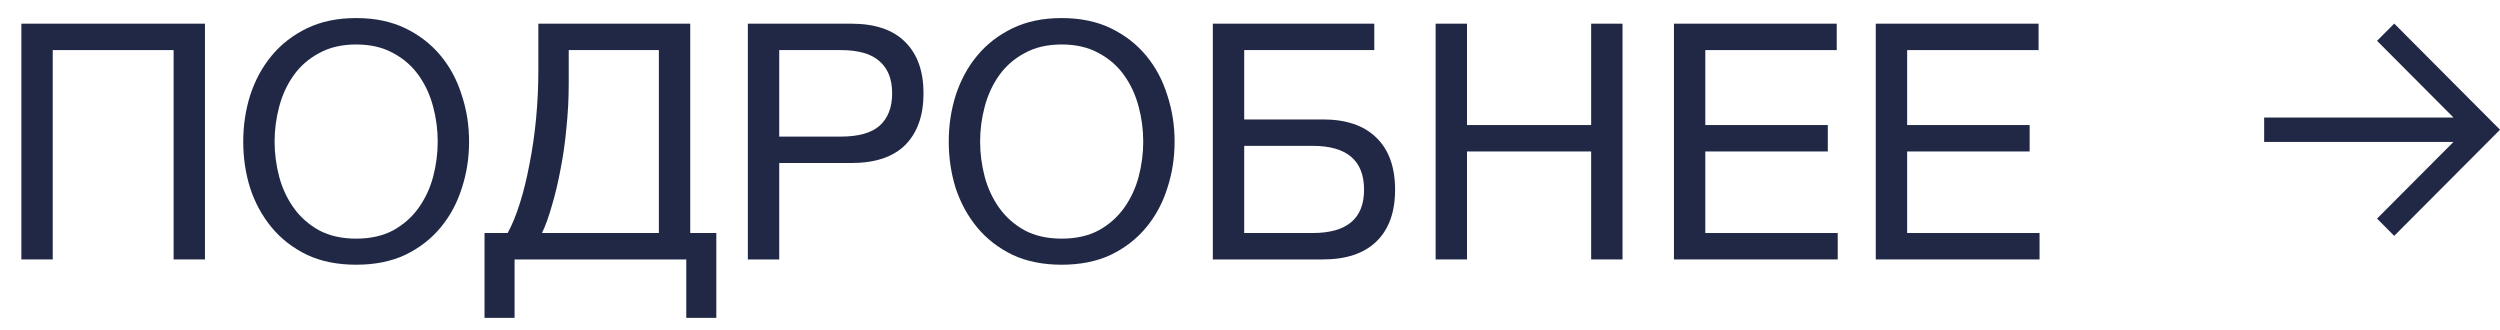
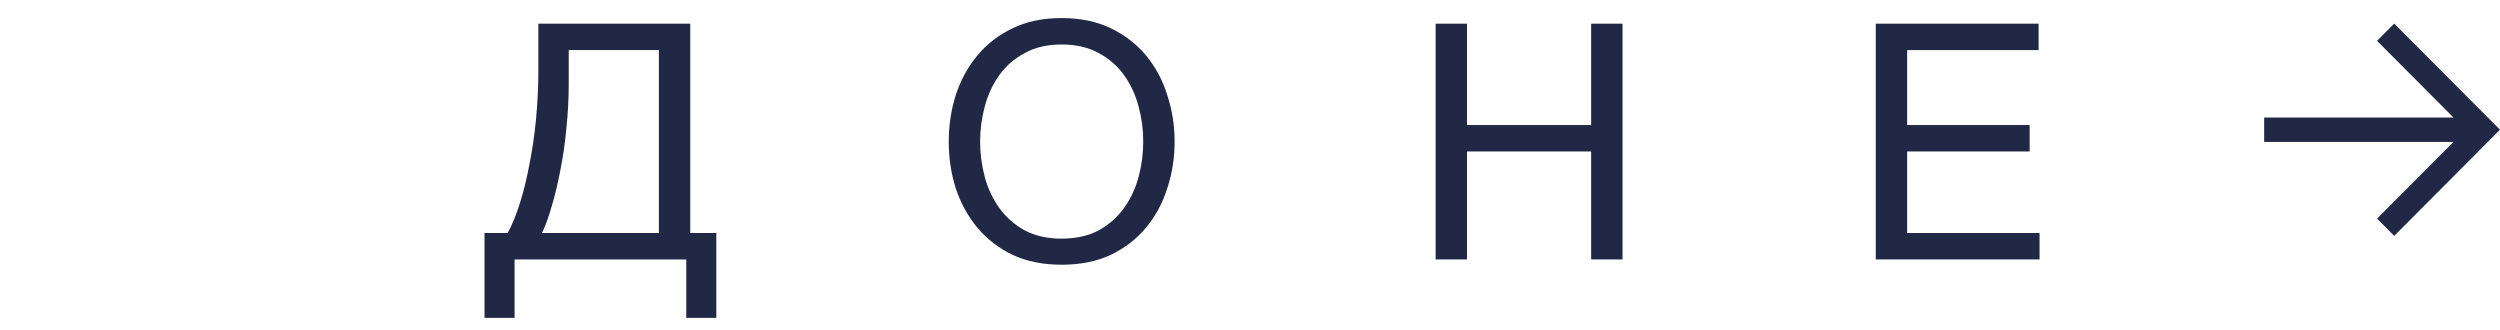
<svg xmlns="http://www.w3.org/2000/svg" width="106" height="14" viewBox="0 0 106 14" fill="none">
-   <path d="M0.906 1.004H8.69V11H7.361V2.124H2.236V11H0.906V1.004Z" fill="#202845" />
-   <path d="M15.101 11.224C14.308 11.224 13.613 11.084 13.015 10.804C12.418 10.514 11.919 10.127 11.517 9.642C11.116 9.156 10.813 8.601 10.607 7.976C10.411 7.35 10.313 6.692 10.313 6.002C10.313 5.32 10.411 4.667 10.607 4.042C10.813 3.407 11.116 2.847 11.517 2.362C11.919 1.876 12.418 1.489 13.015 1.2C13.613 0.91 14.308 0.766 15.101 0.766C15.895 0.766 16.59 0.91 17.187 1.2C17.785 1.489 18.284 1.876 18.685 2.362C19.087 2.847 19.385 3.407 19.581 4.042C19.787 4.667 19.889 5.32 19.889 6.002C19.889 6.692 19.787 7.35 19.581 7.976C19.385 8.601 19.087 9.156 18.685 9.642C18.284 10.127 17.785 10.514 17.187 10.804C16.59 11.084 15.895 11.224 15.101 11.224ZM15.101 10.118C15.708 10.118 16.231 10.001 16.669 9.768C17.108 9.525 17.467 9.208 17.747 8.816C18.027 8.424 18.233 7.985 18.363 7.5C18.494 7.005 18.559 6.506 18.559 6.002C18.559 5.498 18.494 5.003 18.363 4.518C18.233 4.023 18.027 3.58 17.747 3.188C17.467 2.796 17.108 2.483 16.669 2.25C16.231 2.007 15.708 1.886 15.101 1.886C14.495 1.886 13.972 2.007 13.533 2.25C13.095 2.483 12.735 2.796 12.455 3.188C12.175 3.58 11.97 4.023 11.839 4.518C11.709 5.003 11.643 5.498 11.643 6.002C11.643 6.506 11.709 7.005 11.839 7.5C11.97 7.985 12.175 8.424 12.455 8.816C12.735 9.208 13.095 9.525 13.533 9.768C13.972 10.001 14.495 10.118 15.101 10.118Z" fill="#202845" />
  <path d="M20.544 9.88H21.524C21.711 9.544 21.883 9.124 22.042 8.62C22.201 8.116 22.336 7.565 22.448 6.968C22.569 6.361 22.663 5.722 22.728 5.05C22.793 4.368 22.826 3.682 22.826 2.992V1.004H29.266V9.88H30.372V13.478H29.098V11H21.818V13.478H20.544V9.88ZM27.936 9.88V2.124H24.114V3.566C24.114 4.182 24.081 4.802 24.016 5.428C23.96 6.044 23.876 6.632 23.764 7.192C23.661 7.742 23.54 8.251 23.4 8.718C23.269 9.184 23.129 9.572 22.98 9.88H27.936Z" fill="#202845" />
-   <path d="M31.709 1.004H36.091C37.109 1.004 37.874 1.265 38.387 1.788C38.901 2.301 39.157 3.024 39.157 3.958C39.157 4.891 38.901 5.619 38.387 6.142C37.874 6.655 37.109 6.912 36.091 6.912H33.039V11H31.709V1.004ZM35.643 5.792C36.399 5.792 36.95 5.638 37.295 5.33C37.65 5.012 37.827 4.555 37.827 3.958C37.827 3.36 37.65 2.908 37.295 2.6C36.95 2.282 36.399 2.124 35.643 2.124H33.039V5.792H35.643Z" fill="#202845" />
  <path d="M45.015 11.224C44.222 11.224 43.527 11.084 42.929 10.804C42.332 10.514 41.833 10.127 41.431 9.642C41.03 9.156 40.727 8.601 40.521 7.976C40.325 7.35 40.227 6.692 40.227 6.002C40.227 5.32 40.325 4.667 40.521 4.042C40.727 3.407 41.03 2.847 41.431 2.362C41.833 1.876 42.332 1.489 42.929 1.2C43.527 0.91 44.222 0.766 45.015 0.766C45.809 0.766 46.504 0.91 47.101 1.2C47.699 1.489 48.198 1.876 48.599 2.362C49.001 2.847 49.299 3.407 49.495 4.042C49.701 4.667 49.803 5.32 49.803 6.002C49.803 6.692 49.701 7.35 49.495 7.976C49.299 8.601 49.001 9.156 48.599 9.642C48.198 10.127 47.699 10.514 47.101 10.804C46.504 11.084 45.809 11.224 45.015 11.224ZM45.015 10.118C45.622 10.118 46.145 10.001 46.583 9.768C47.022 9.525 47.381 9.208 47.661 8.816C47.941 8.424 48.147 7.985 48.277 7.5C48.408 7.005 48.473 6.506 48.473 6.002C48.473 5.498 48.408 5.003 48.277 4.518C48.147 4.023 47.941 3.58 47.661 3.188C47.381 2.796 47.022 2.483 46.583 2.25C46.145 2.007 45.622 1.886 45.015 1.886C44.409 1.886 43.886 2.007 43.447 2.25C43.009 2.483 42.649 2.796 42.369 3.188C42.089 3.58 41.884 4.023 41.753 4.518C41.623 5.003 41.557 5.498 41.557 6.002C41.557 6.506 41.623 7.005 41.753 7.5C41.884 7.985 42.089 8.424 42.369 8.816C42.649 9.208 43.009 9.525 43.447 9.768C43.886 10.001 44.409 10.118 45.015 10.118Z" fill="#202845" />
-   <path d="M51.424 1.004H58.27V2.124H52.754V5.064H56.086C57.075 5.064 57.831 5.32 58.354 5.834C58.886 6.347 59.152 7.084 59.152 8.046C59.152 8.998 58.886 9.73 58.354 10.244C57.831 10.748 57.075 11 56.086 11H51.424V1.004ZM55.652 9.88C57.108 9.88 57.836 9.268 57.836 8.046C57.836 6.804 57.108 6.184 55.652 6.184H52.754V9.88H55.652Z" fill="#202845" />
  <path d="M60.871 1.004H62.201V5.302H67.465V1.004H68.795V11H67.465V6.422H62.201V11H60.871V1.004Z" fill="#202845" />
-   <path d="M70.975 1.004H77.877V2.124H72.305V5.302H77.499V6.422H72.305V9.88H77.919V11H70.975V1.004Z" fill="#202845" />
  <path d="M79.533 1.004H86.436V2.124H80.863V5.302H86.057V6.422H80.863V9.88H86.477V11H79.533V1.004Z" fill="#202845" />
  <path fill-rule="evenodd" clip-rule="evenodd" d="M104.028 6.017L96 6.017L96 4.983L104.028 4.983L100.787 1.731L101.515 1L106 5.5L101.515 10L100.787 9.269L104.028 6.017Z" fill="#202845" />
</svg>